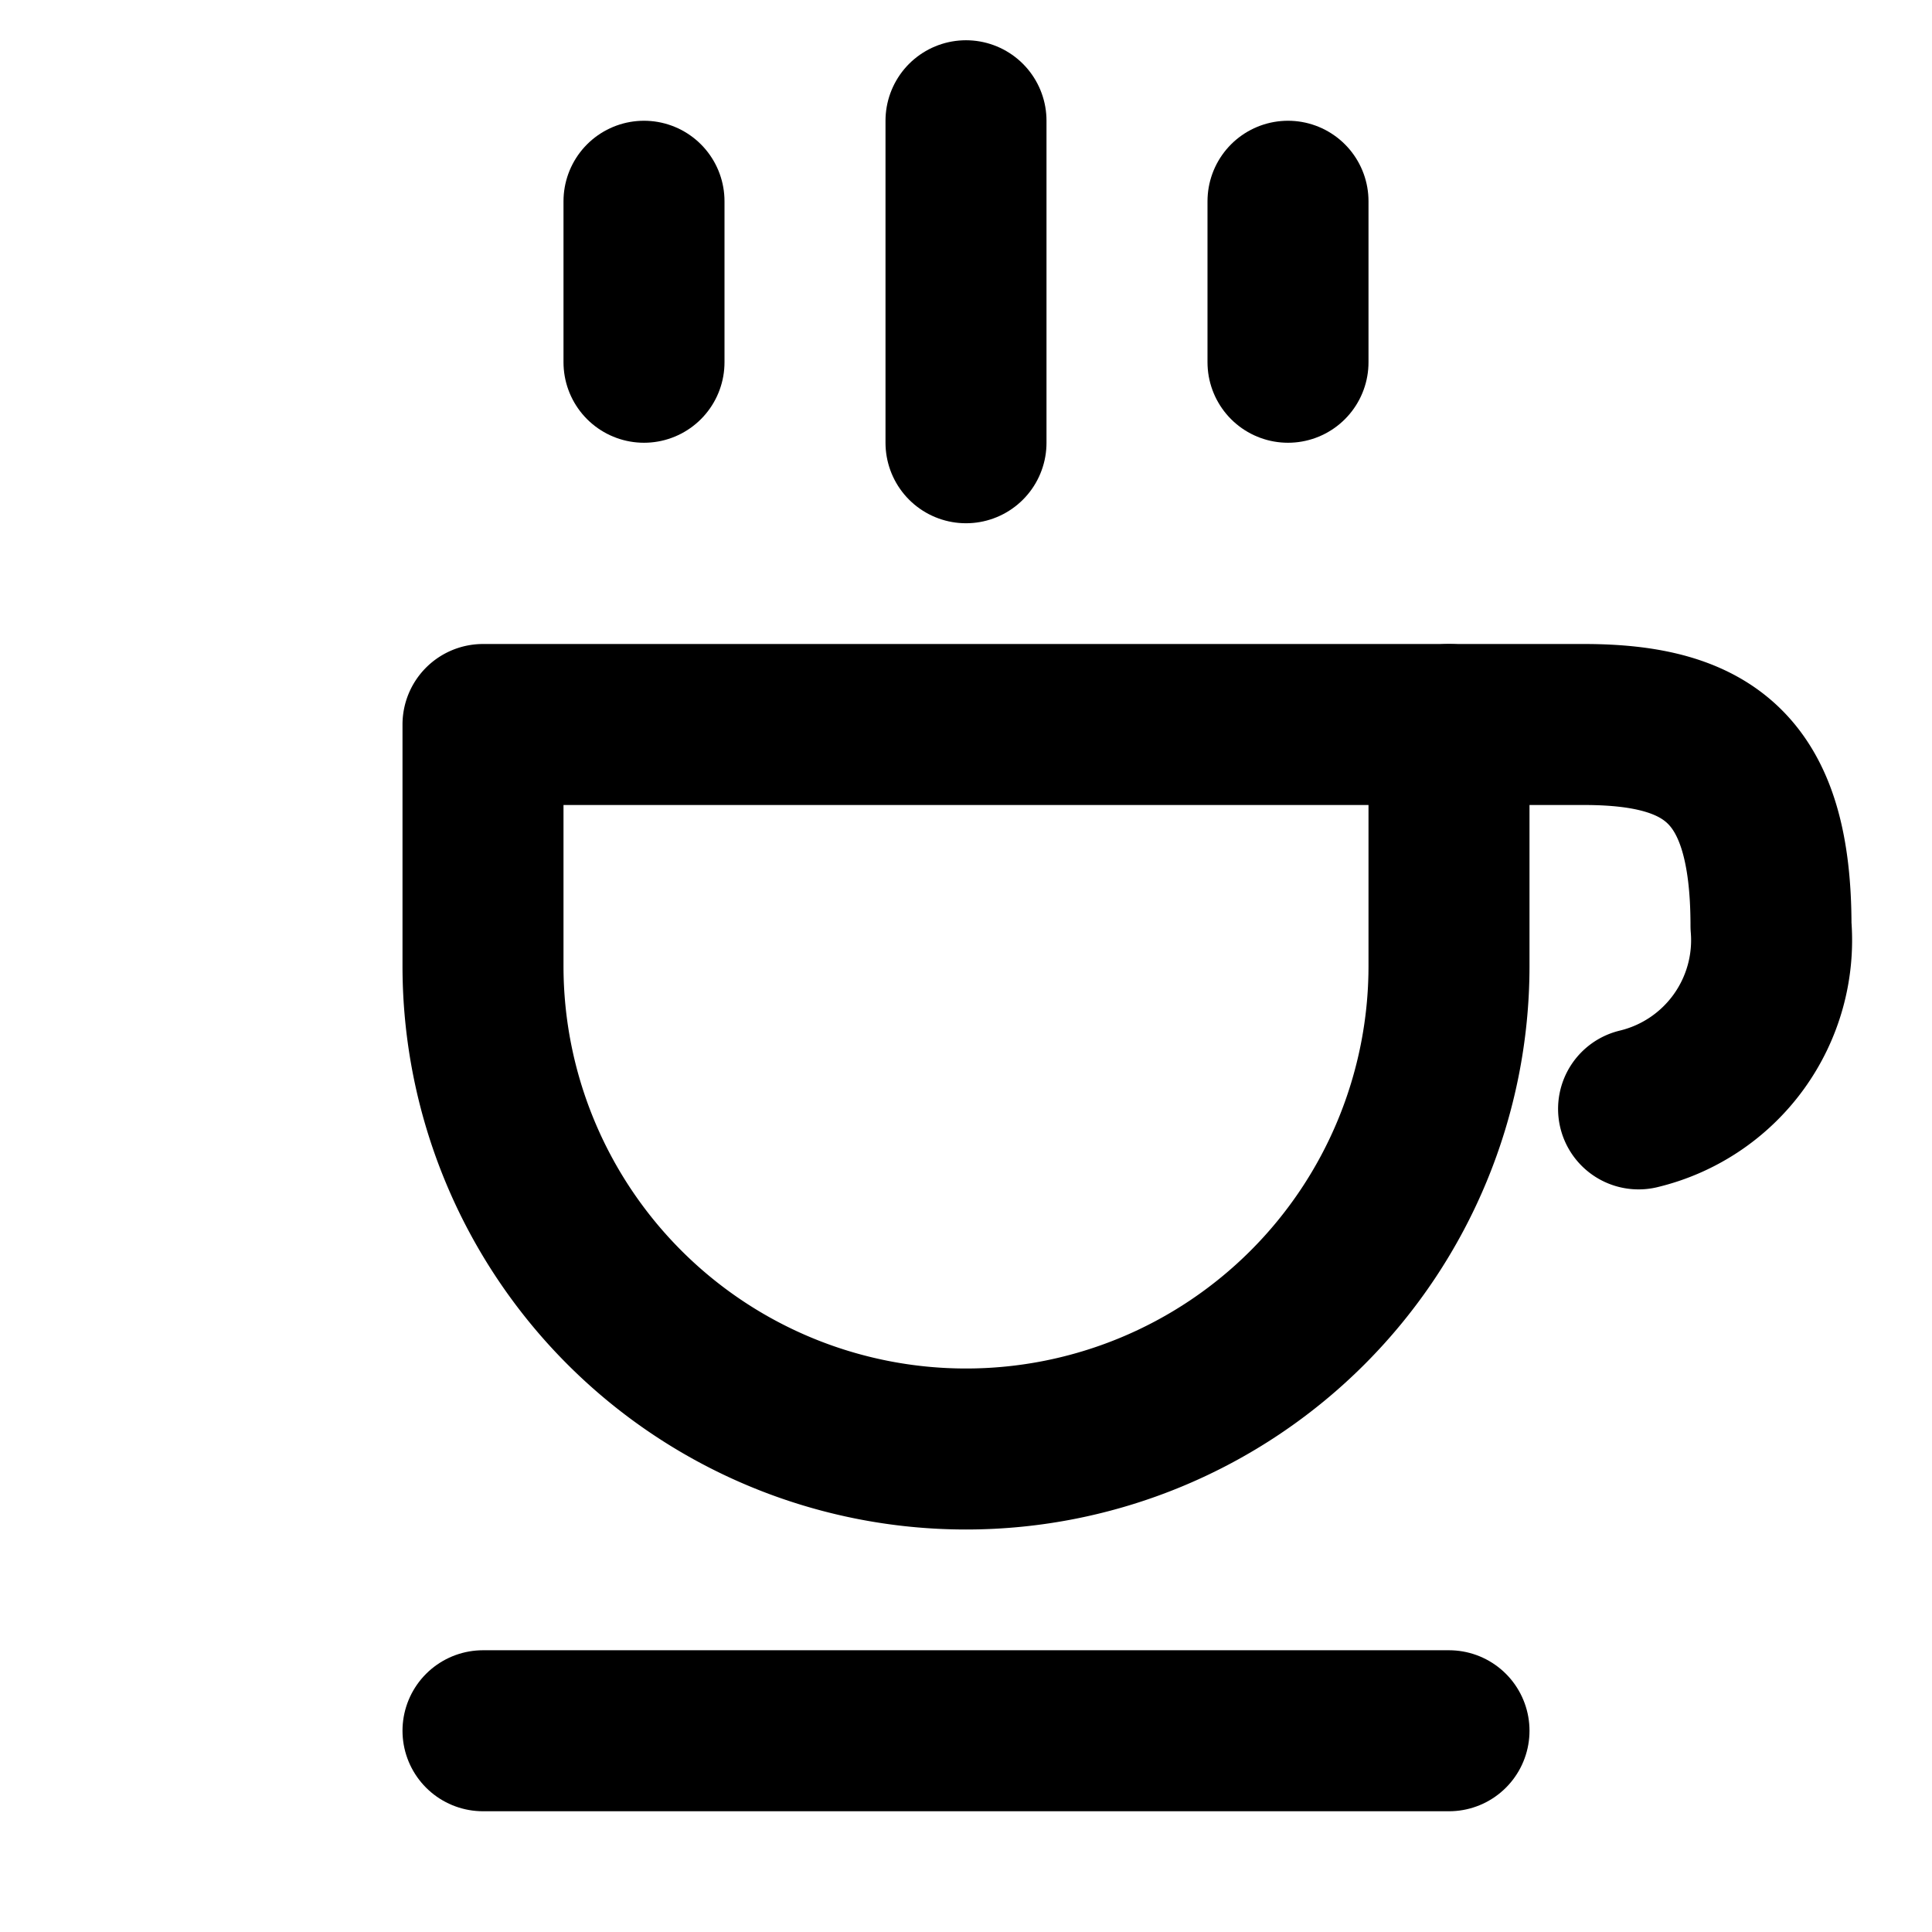
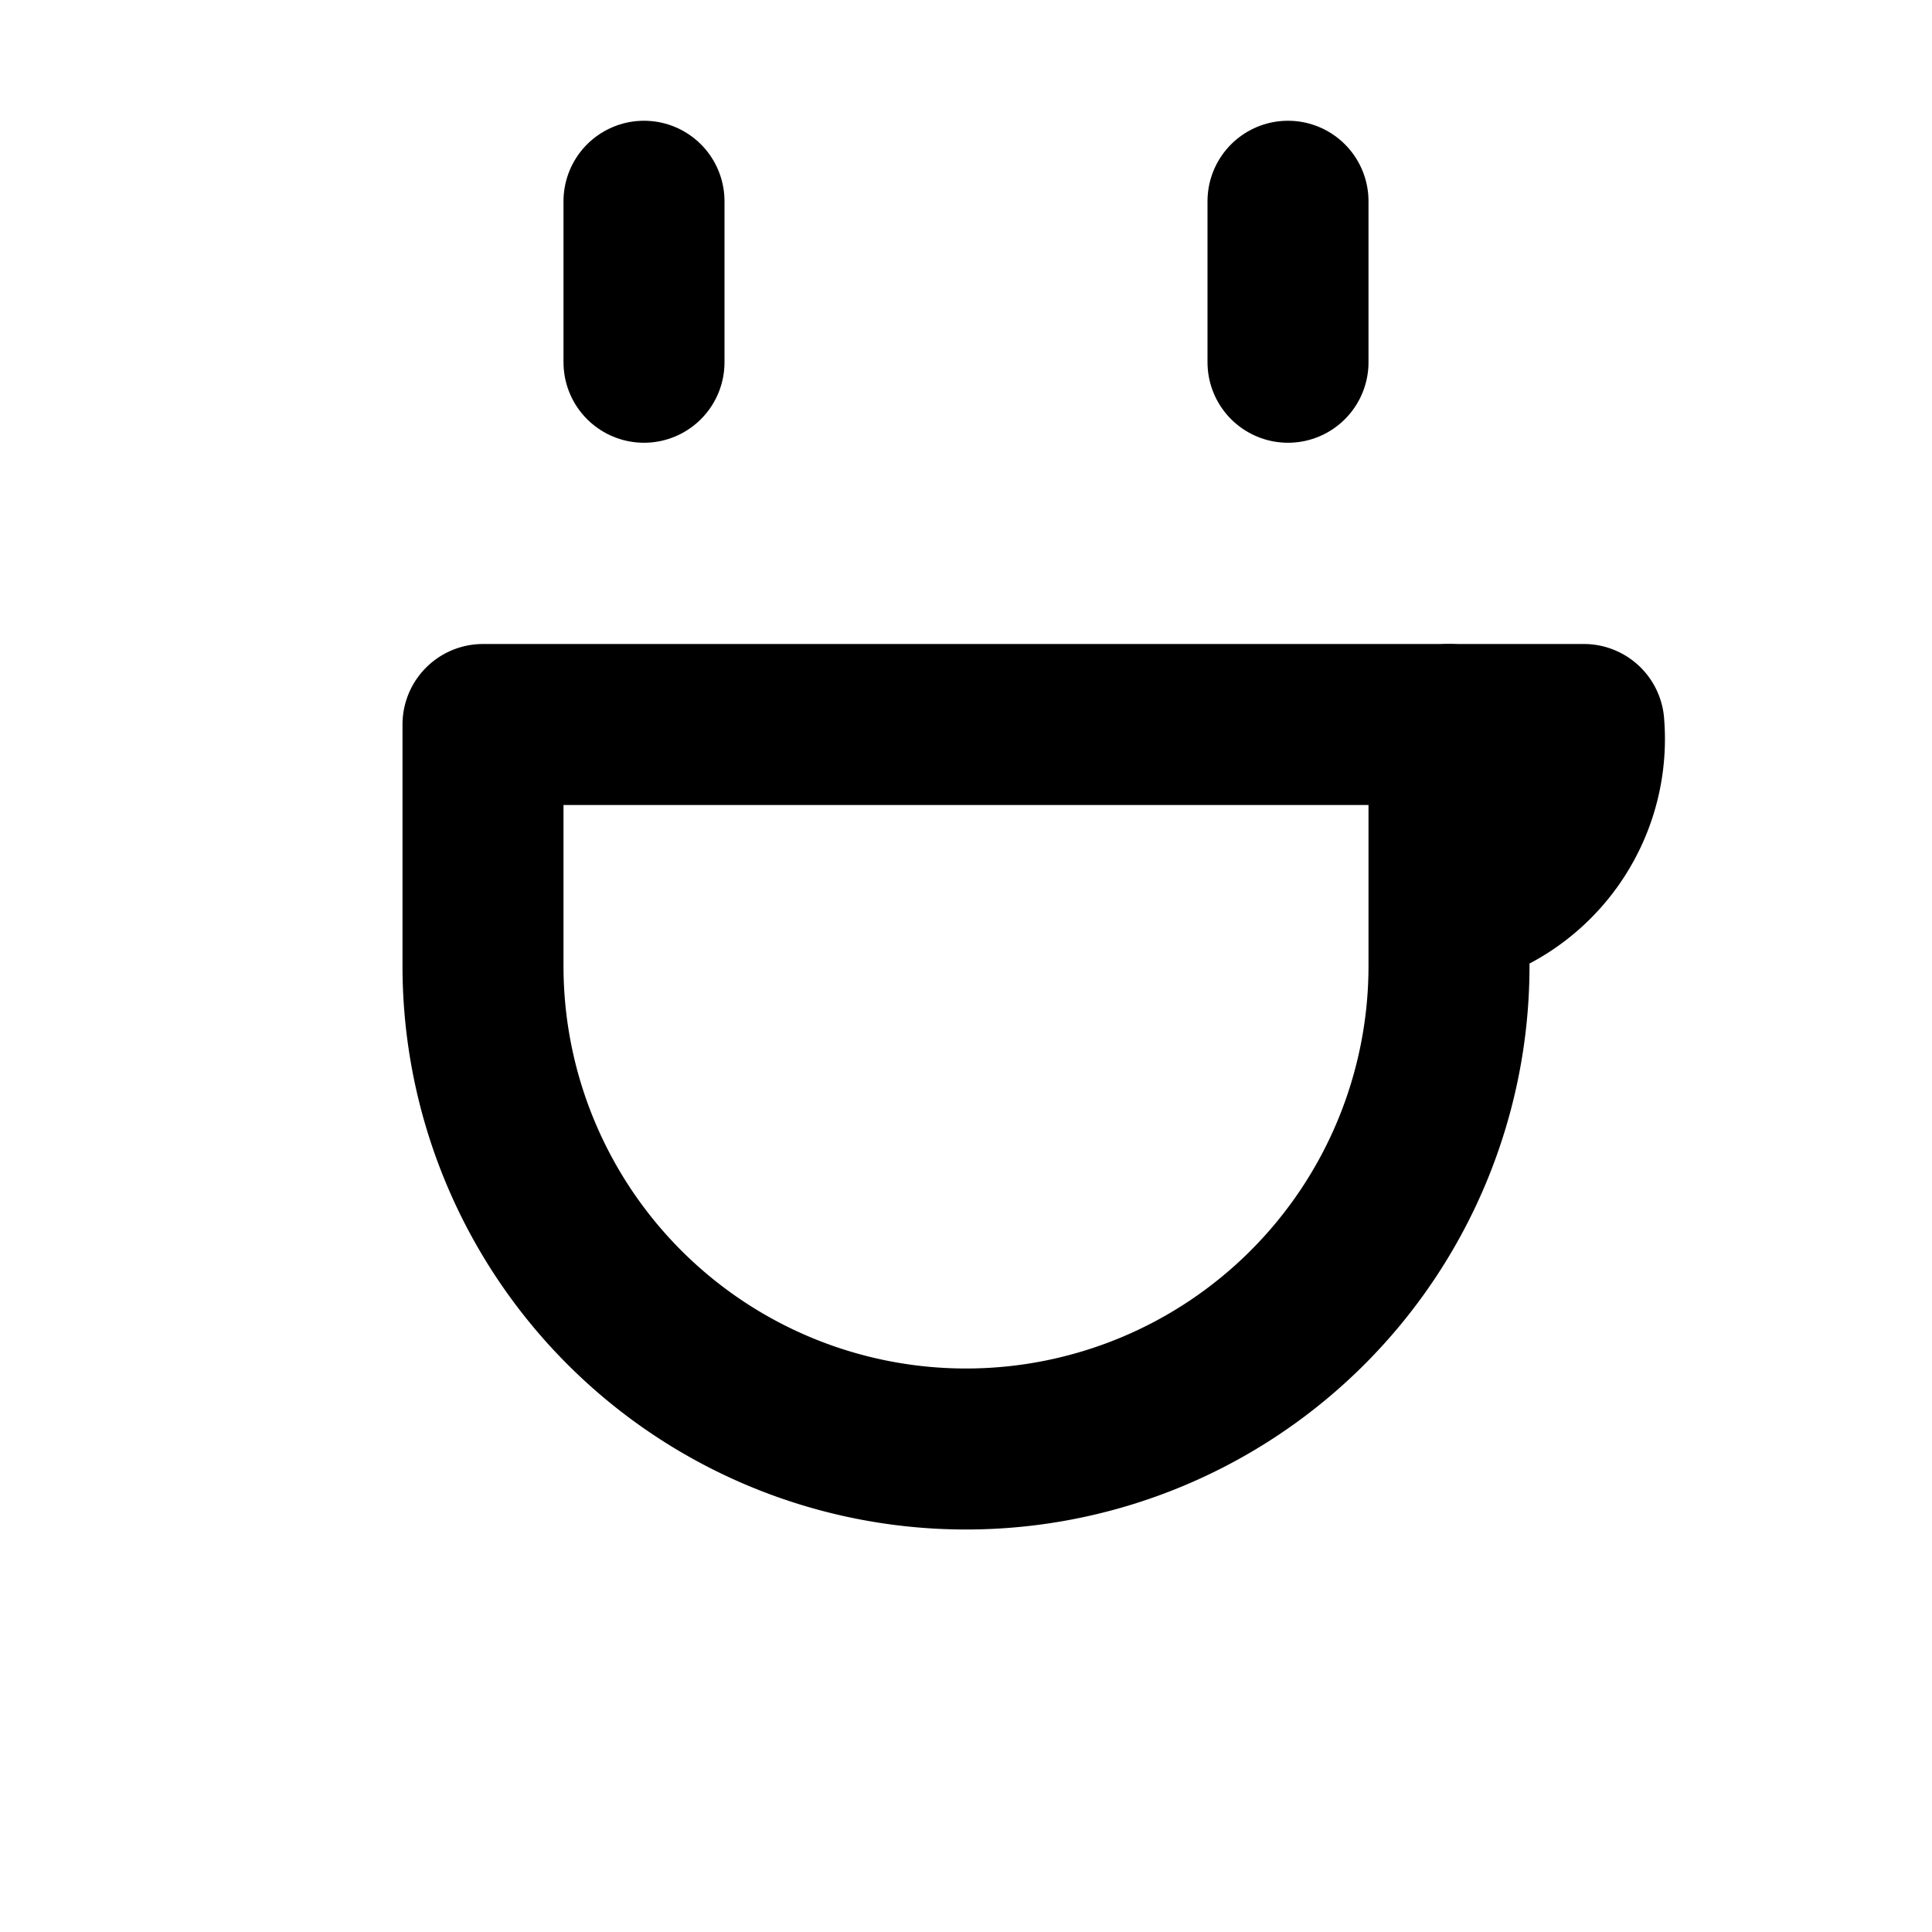
<svg xmlns="http://www.w3.org/2000/svg" viewBox="0 0 48 48">
  <defs>
    <style>.a,.b{fill:none;}.b{stroke:#000;stroke-linecap:round;stroke-linejoin:round;stroke-width:4px;}</style>
  </defs>
  <title>412_tr_f</title>
  <rect class="a" width="48" height="48" />
  <path class="b" d="M12,18v6a12,12,0,0,0,24,0V18Z" />
-   <line class="b" x1="12" y1="43" x2="36" y2="43" />
-   <path class="b" d="M36,18h3.35C42.46,18,44,19.11,44,23a4.31,4.31,0,0,1-3.29,4.55" />
-   <line class="b" x1="24" y1="11" x2="24" y2="3" />
+   <path class="b" d="M36,18h3.35a4.31,4.31,0,0,1-3.29,4.55" />
  <line class="b" x1="16" y1="9" x2="16" y2="5" />
  <line class="b" x1="32" y1="9" x2="32" y2="5" />
</svg>